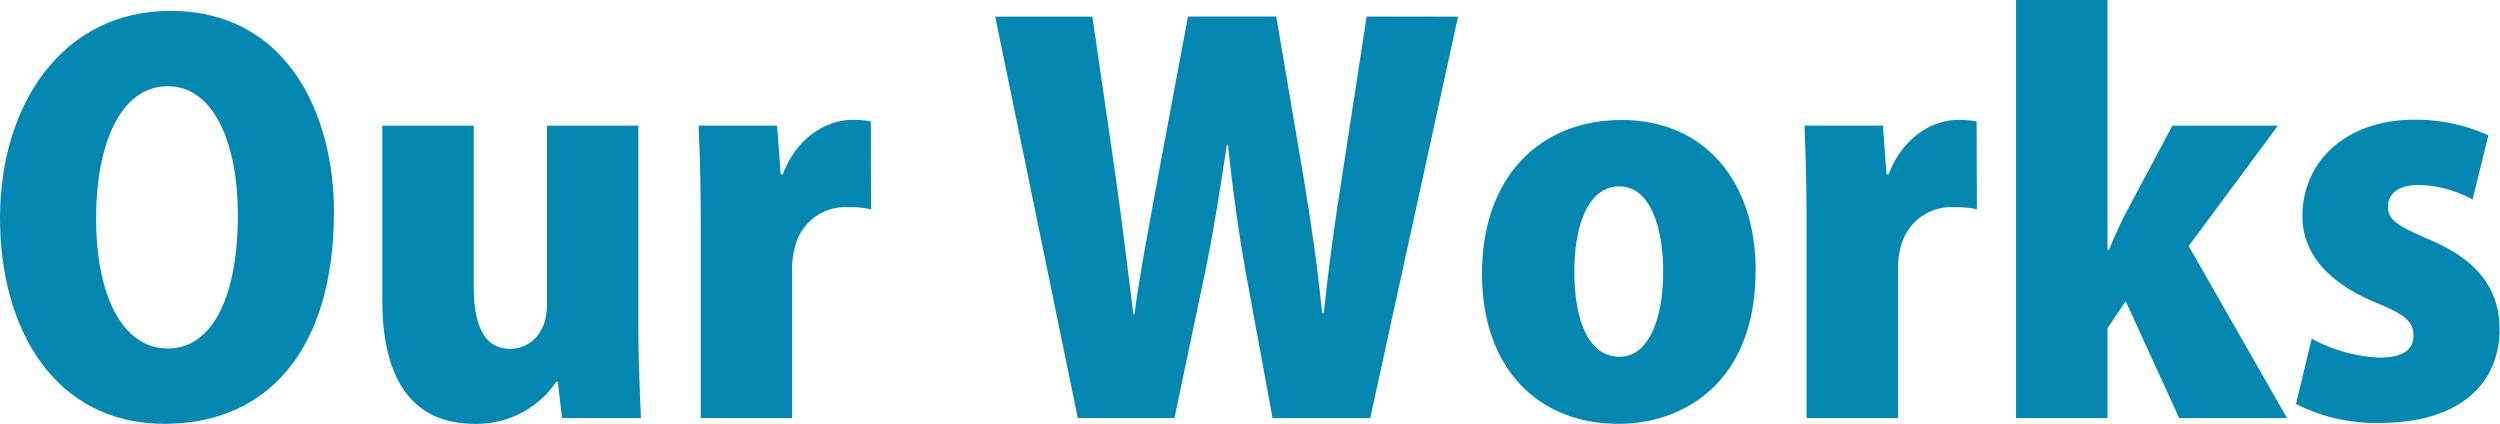
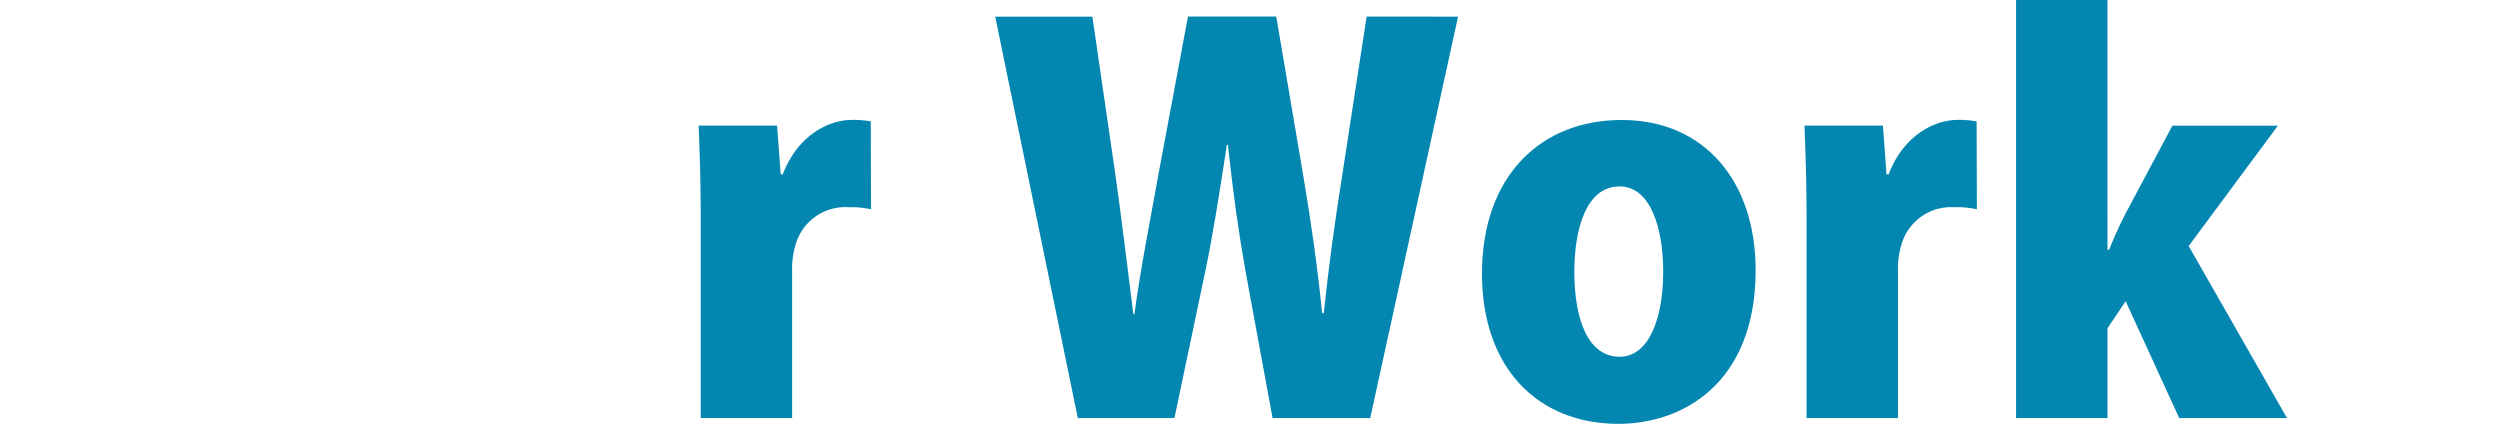
<svg xmlns="http://www.w3.org/2000/svg" viewBox="0 0 264.19 44.79">
-   <path d="M37,22.39c0,14.77-7.19,22.4-17.89,22.4-11.69,0-17.4-10.1-17.4-21.74,0-12,6.59-21.9,18-21.9C32.06,1.15,37,12.07,37,22.39Zm-25.13.5c-.06,8.12,2.68,13.94,7.57,13.94S26.85,31,26.85,22.72c0-7.41-2.47-13.61-7.41-13.61C14.28,9.11,11.87,15.59,11.87,22.89Z" transform="translate(-1.71 0)" style="fill:#0387b1" />
-   <path d="M69.17,34.25c0,3.79.16,7.19.27,9.93H61.1l-.44-3.84H60.5a10.16,10.16,0,0,1-8.62,4.45c-6.26,0-9.77-4.23-9.77-13.12V13.28h9.66v17c0,4.17,1.15,6.58,3.84,6.58,2,0,3.9-1.53,3.9-4.66V13.28h9.66Z" transform="translate(-1.71 0)" style="fill:#0387b1" />
  <path d="M93.76,22.12a9.31,9.31,0,0,0-2.36-.22,5.46,5.46,0,0,0-5.6,3.9,9,9,0,0,0-.38,2.91V44.18H75.76V23.27c0-4.06-.11-7.19-.22-10h8.29l.38,5.16h.22c1.54-4.06,4.78-5.76,7.3-5.76a10.08,10.08,0,0,1,2,.16Z" transform="translate(-1.71 0)" style="fill:#0387b1" />
  <path d="M155.79,1.76l-9.28,42.42H136.19l-2.85-15.47c-.72-4-1.32-8.29-1.87-13.4h-.11c-.77,5-1.43,9.33-2.3,13.45l-3.24,15.42H115.61L106.88,1.76h10.27l2.41,16.57c.71,4.94,1.32,10.21,1.92,14.88h.11c.66-4.89,1.65-9.83,2.58-15l3.08-16.46h9.33l2.85,16.79c.82,4.89,1.48,9.44,2,14.55h.17c.54-5.11,1.2-9.88,2-14.88l2.53-16.46Z" transform="translate(-1.71 0)" style="fill:#0387b1" />
  <path d="M187.24,28.54c0,12-7.74,16.25-14.49,16.25-8.56,0-14.43-5.93-14.43-15.86,0-10.38,6.25-16.25,14.76-16.25C181.92,12.68,187.24,19.27,187.24,28.54ZM172.86,19.7c-3.62,0-4.78,4.72-4.78,9,0,5.15,1.49,9,4.78,9,3.13,0,4.61-4.11,4.61-9C177.47,24.15,176.15,19.7,172.86,19.7Z" transform="translate(-1.71 0)" style="fill:#0387b1" />
  <path d="M210.62,22.12a9.31,9.31,0,0,0-2.36-.22,5.46,5.46,0,0,0-5.6,3.9,9,9,0,0,0-.38,2.91V44.18h-9.66V23.27c0-4.06-.11-7.19-.22-10h8.29l.38,5.16h.22c1.54-4.06,4.78-5.76,7.3-5.76a10,10,0,0,1,2,.16Z" transform="translate(-1.71 0)" style="fill:#0387b1" />
  <path d="M243.39,44.18H232l-5.66-12.35-1.92,2.86v9.49h-9.66V0h9.66V26.4h.17a41.89,41.89,0,0,1,1.86-4.06l4.83-9.06h11.15L233,26Z" transform="translate(-1.71 0)" style="fill:#0387b1" />
-   <path d="M263,21.08a12.66,12.66,0,0,0-5.7-1.54c-2.14,0-3.24.93-3.24,2.3s.93,2,4.33,3.46c5.38,2.25,7.41,5.44,7.47,9.39,0,6.36-4.83,10-12.62,10a18.53,18.53,0,0,1-8.9-2L246,35.79a16.36,16.36,0,0,0,7.19,2c2.42,0,3.57-.83,3.57-2.31s-.88-2.25-4-3.51c-5.93-2.47-7.74-5.93-7.74-9.11,0-5.82,4.61-10.21,11.86-10.21a18.68,18.68,0,0,1,7.79,1.65Z" transform="translate(-1.71 0)" style="fill:#0387b1" />
</svg>